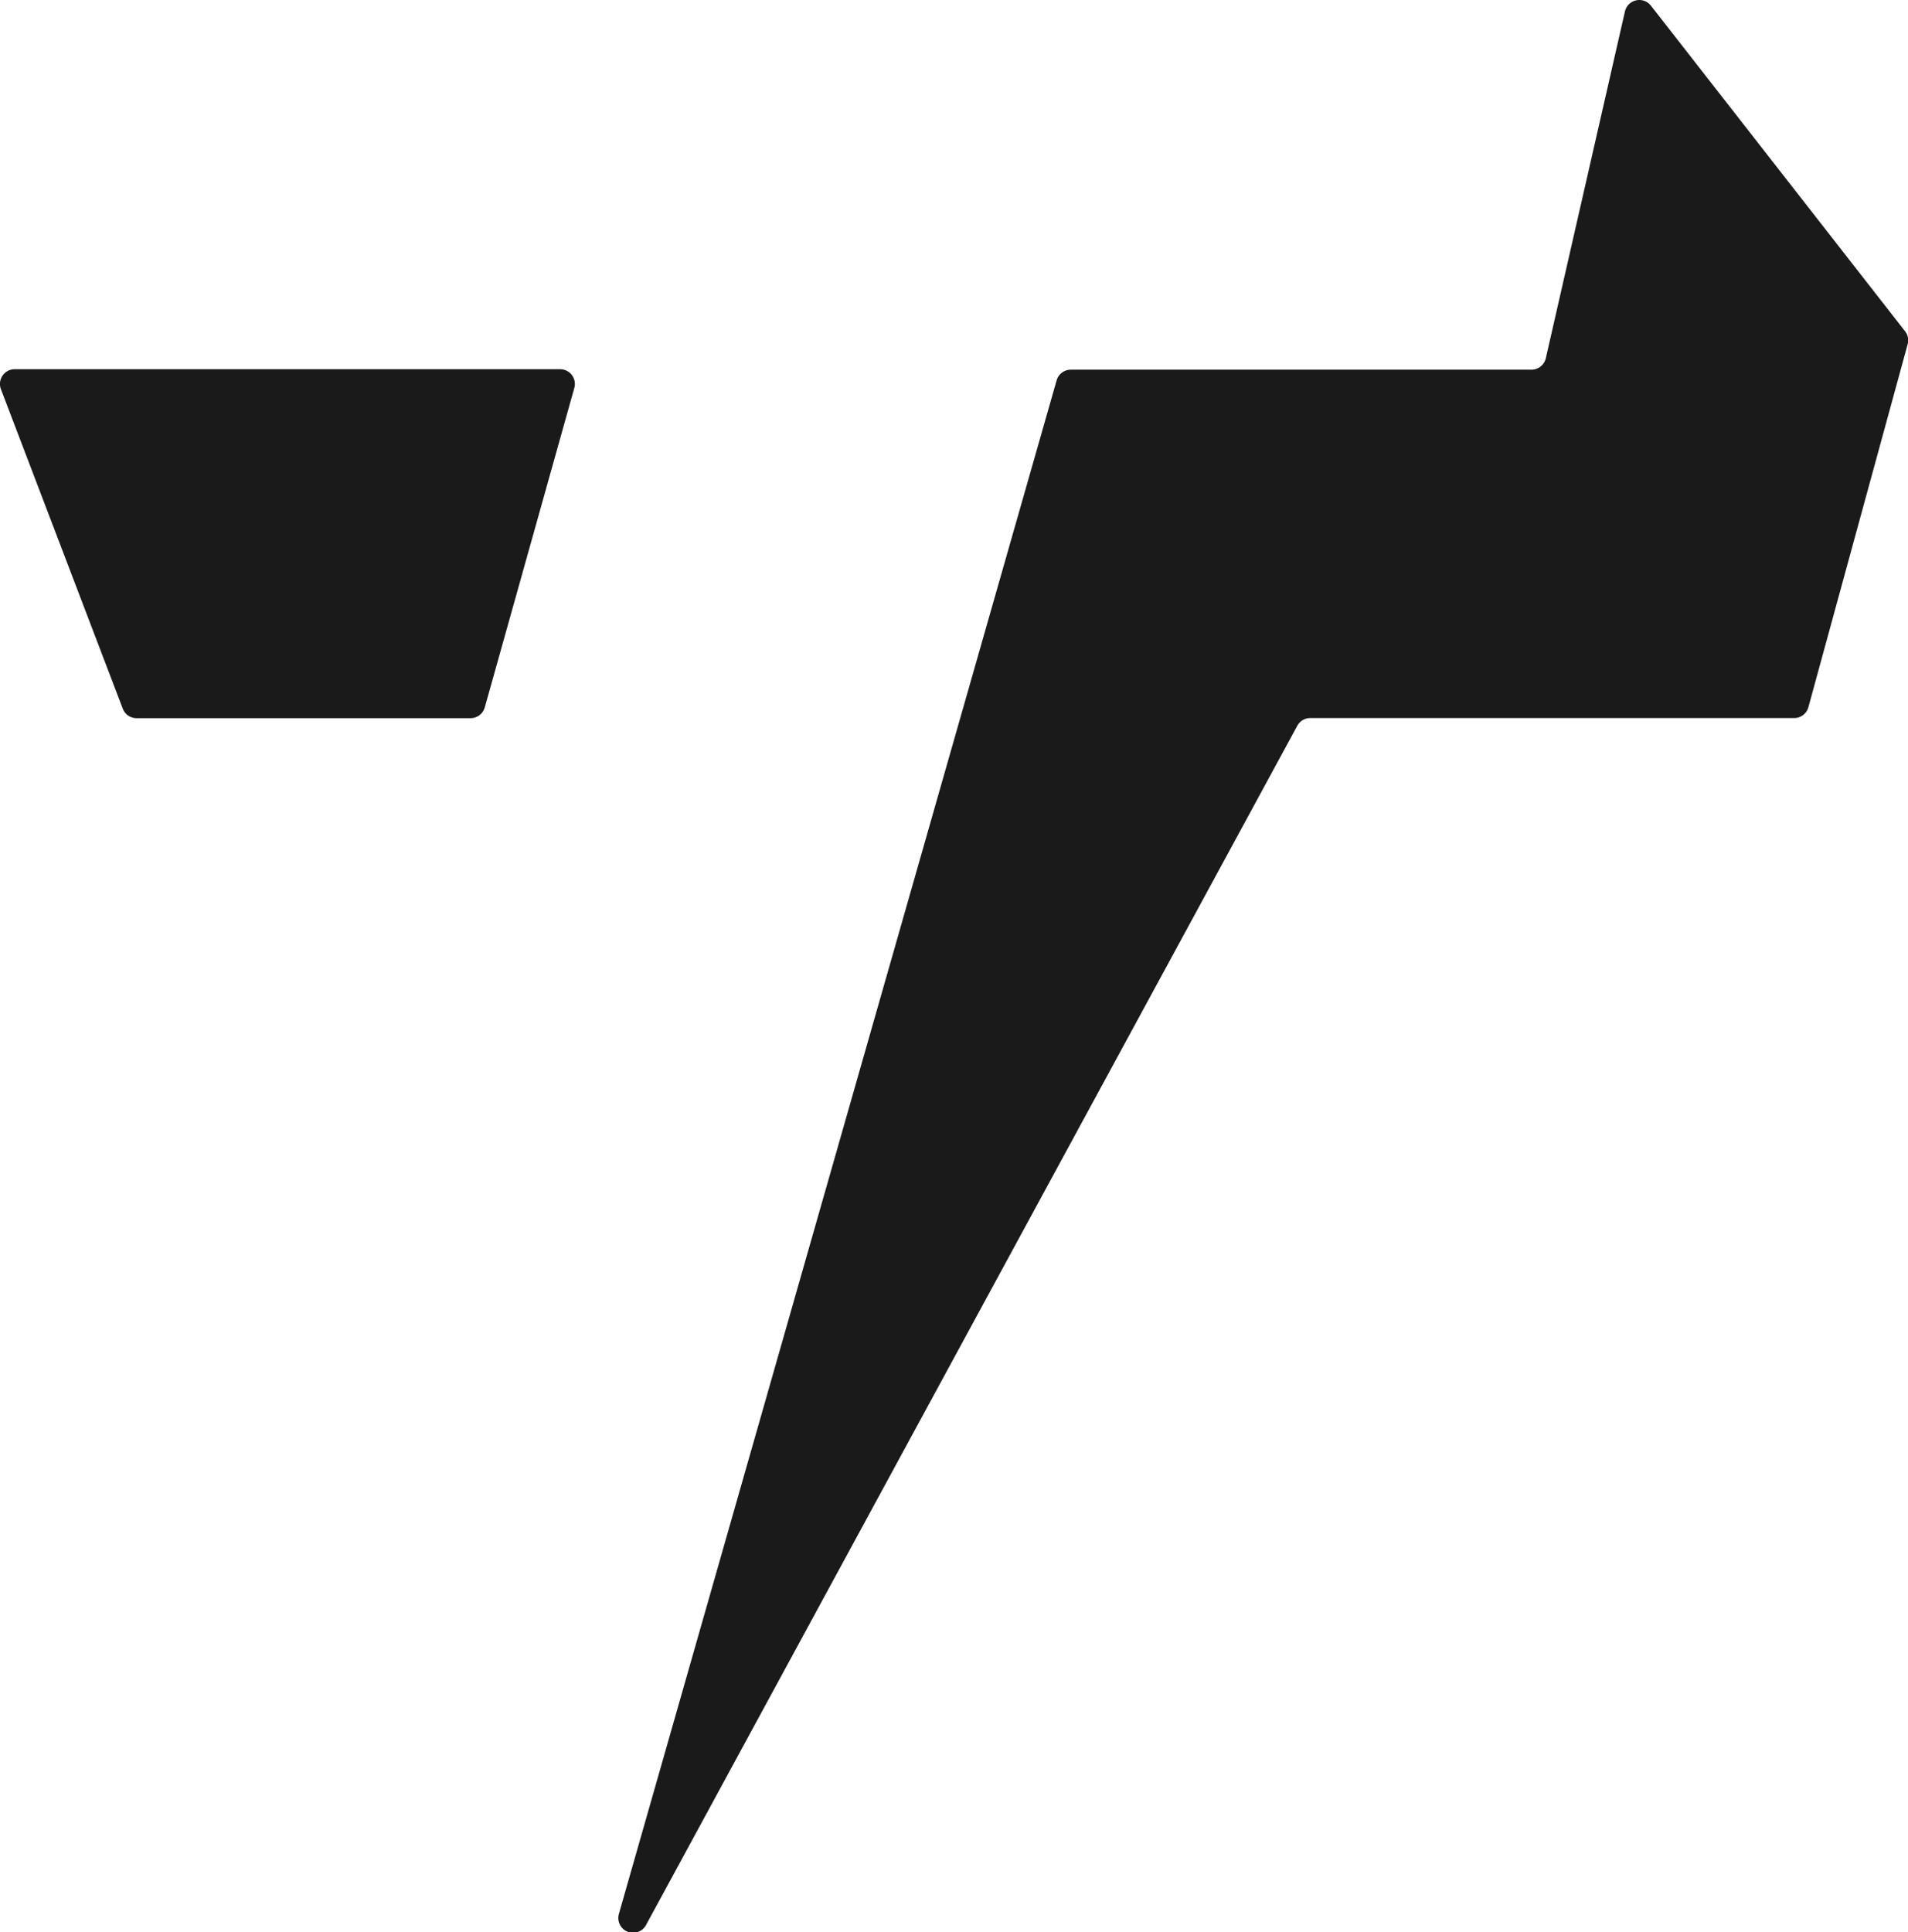
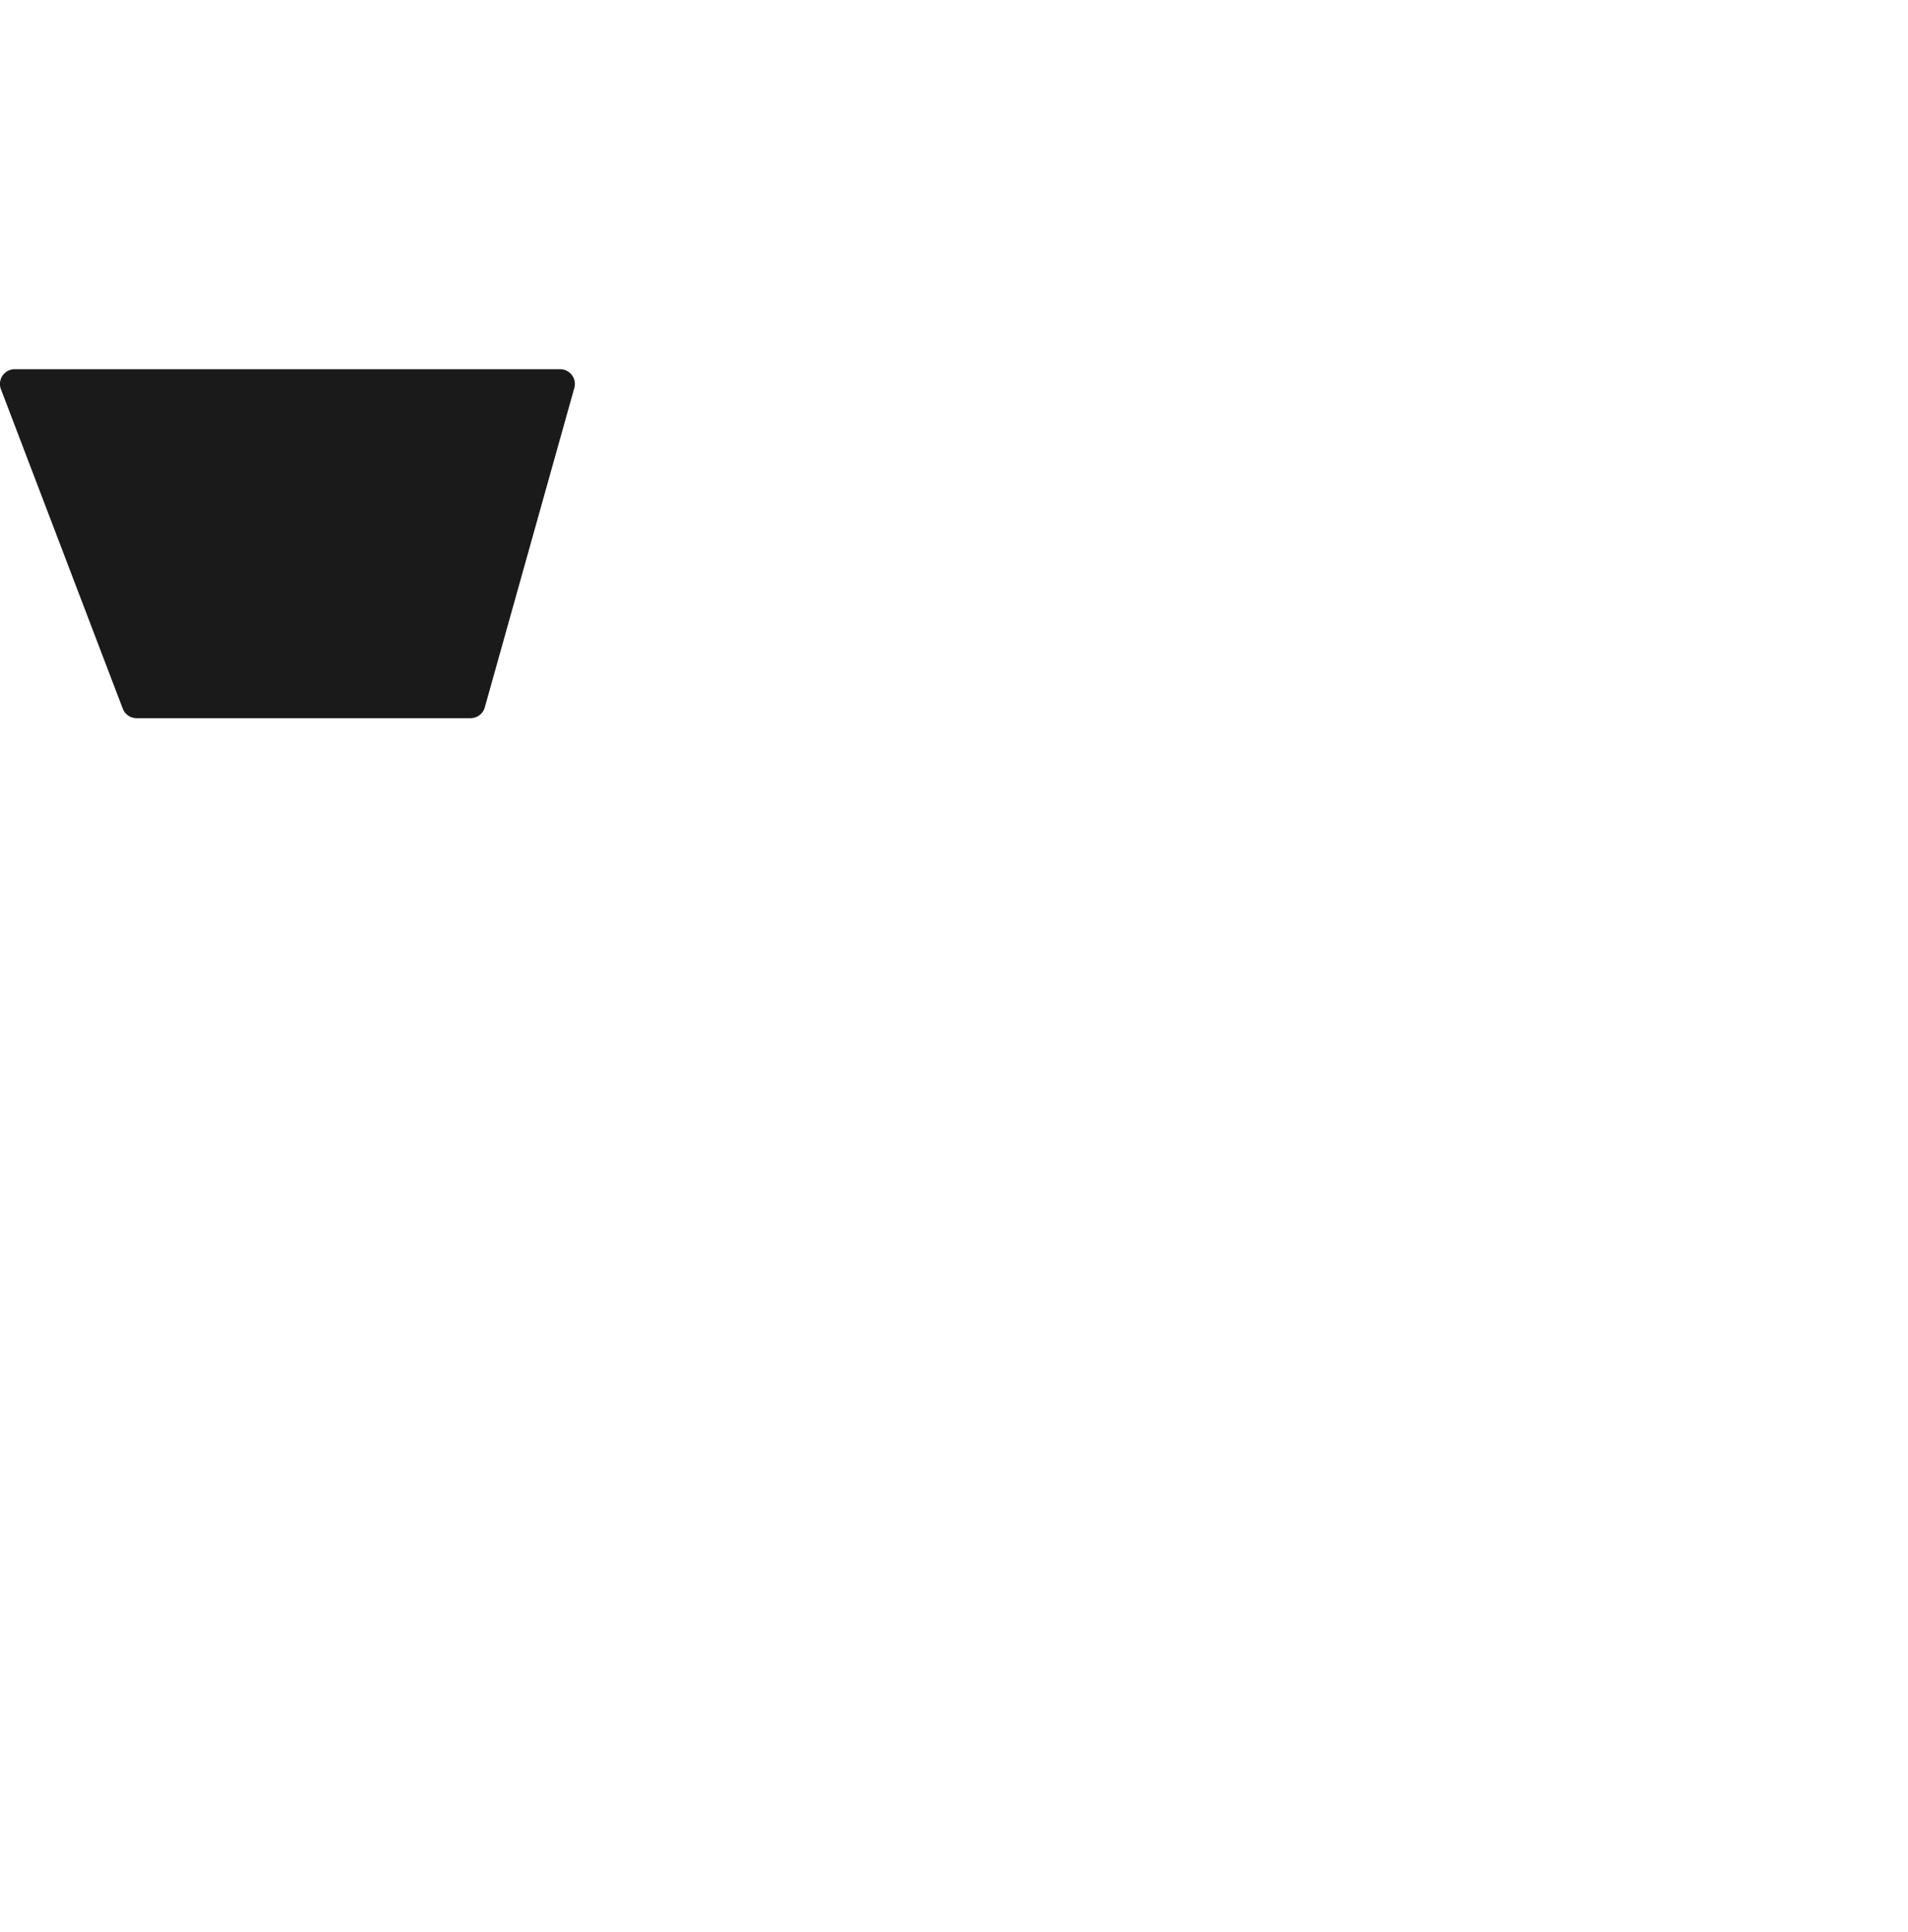
<svg xmlns="http://www.w3.org/2000/svg" id="Layer_1" data-name="Layer 1" viewBox="0 0 163.02 165.07">
  <defs>
    <style>.cls-1{fill:#1a1a1a;}</style>
  </defs>
  <title>favicon</title>
  <g id="_Group_" data-name="&lt;Group&gt;">
    <g id="_Group_2" data-name="&lt;Group&gt;">
-       <path id="_Path_" data-name="&lt;Path&gt;" class="cls-1" d="M138.83,1l-6.75,29.58a1.26,1.26,0,0,1-1.23,1H91.49a1.26,1.26,0,0,0-1.21.91l-37.4,131a1.26,1.26,0,0,0,2.32.95L110.84,62a1.26,1.26,0,0,1,1.11-.66h41.34a1.26,1.26,0,0,0,1.22-.93l8.48-31a1.26,1.26,0,0,0-.22-1.11L141.06,0.49A1.26,1.26,0,0,0,138.83,1Z" />
      <path id="_Path_2" data-name="&lt;Path&gt;" class="cls-1" d="M0.08,33.25L10.49,60.54a1.26,1.26,0,0,0,1.18.81H40.21a1.26,1.26,0,0,0,1.21-.92l7.65-27.29a1.26,1.26,0,0,0-1.21-1.6H1.26A1.26,1.26,0,0,0,.08,33.25Z" />
    </g>
  </g>
</svg>